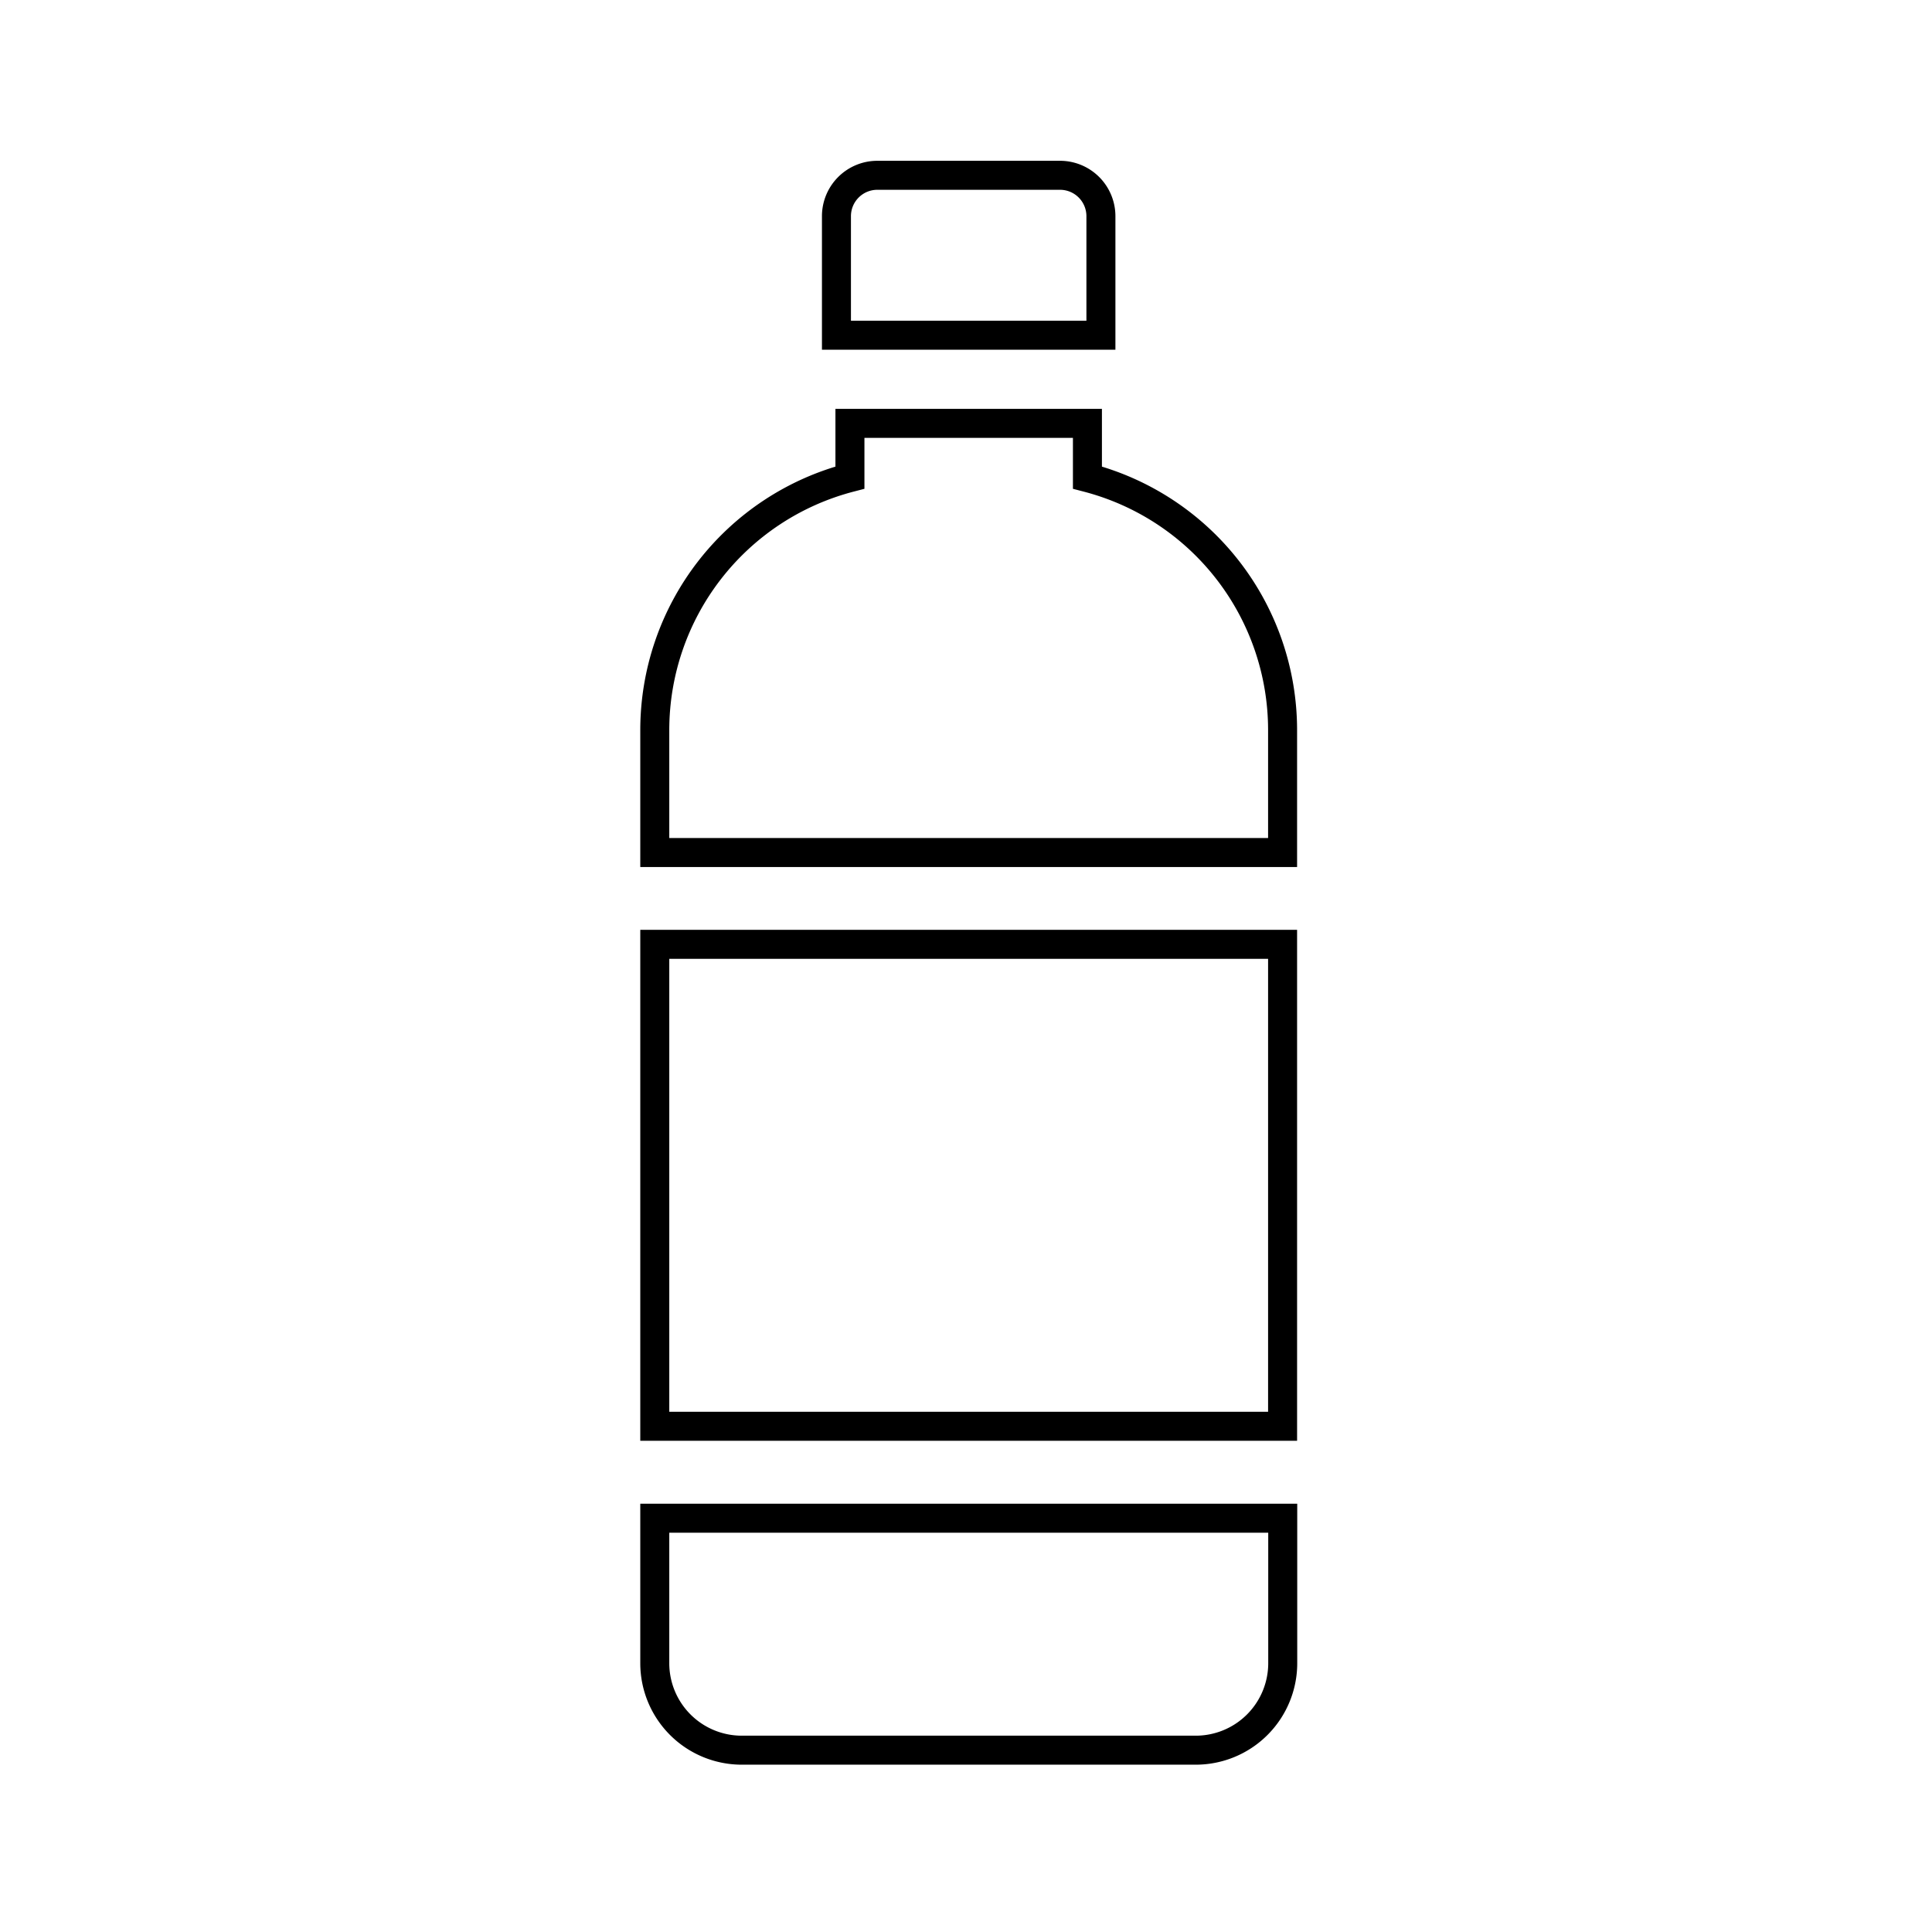
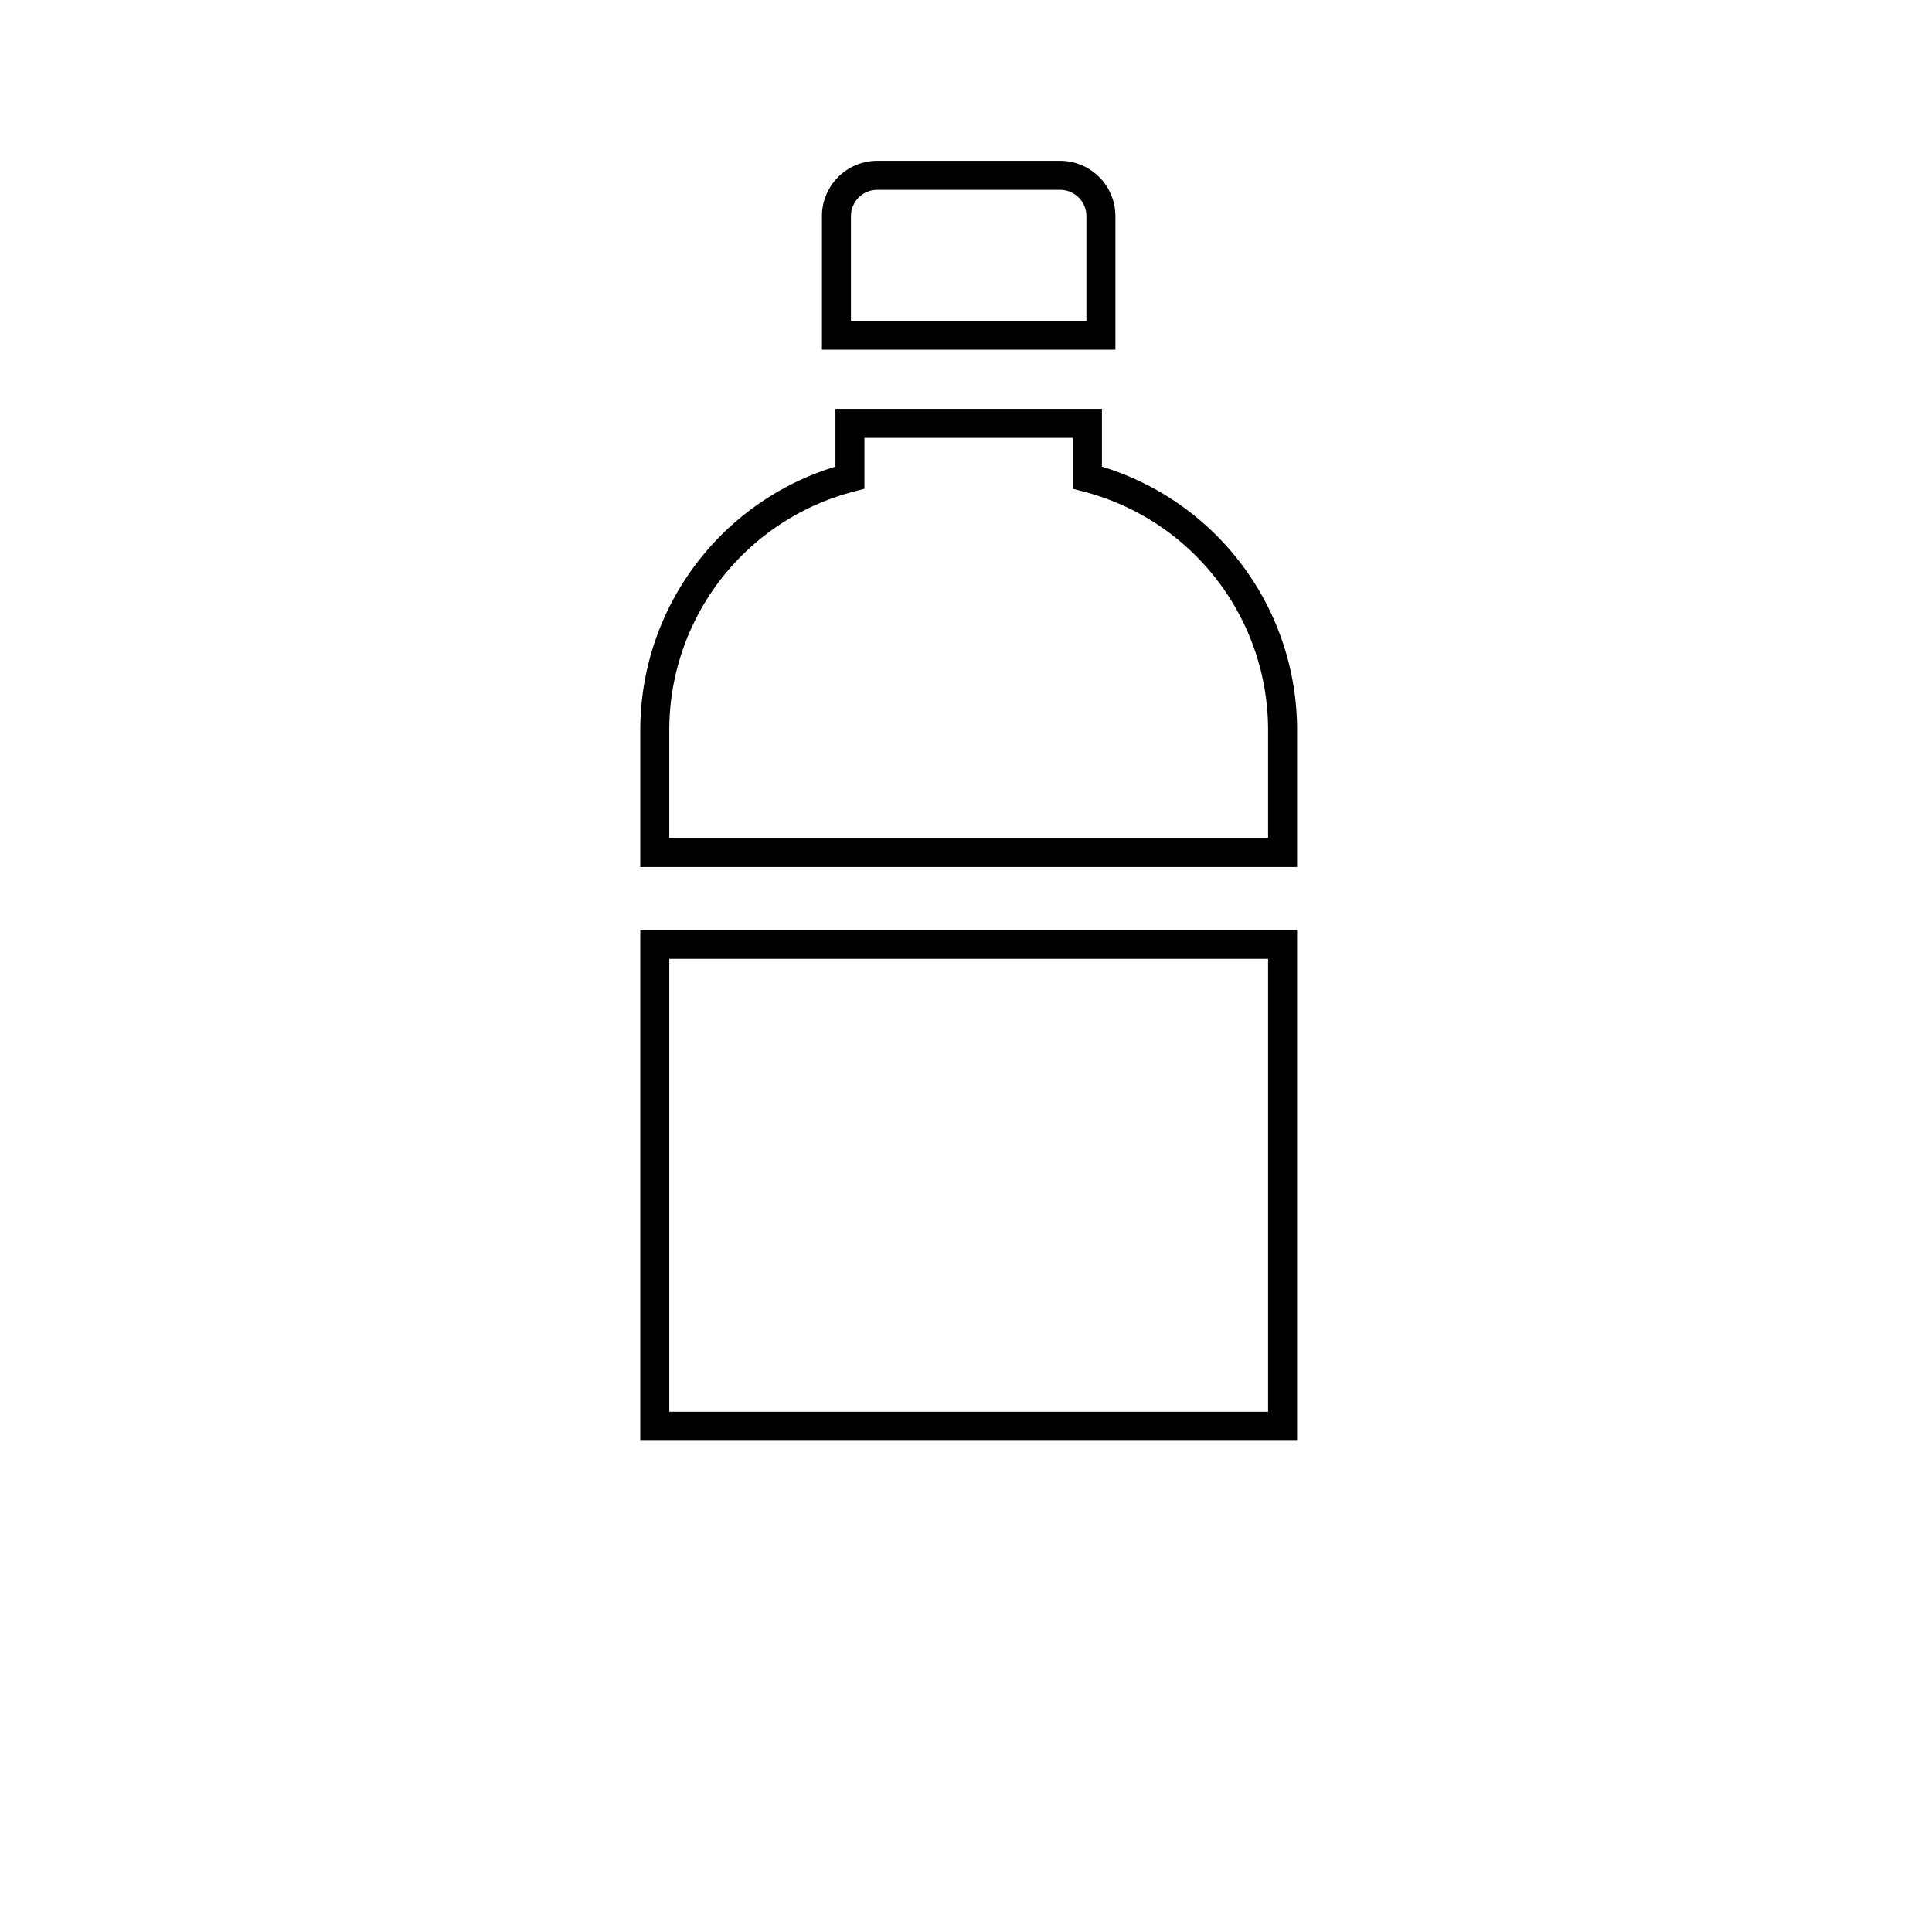
<svg xmlns="http://www.w3.org/2000/svg" viewBox="0 0 133.25 133.25">
  <defs>
    <style>.cls-1,.cls-2{fill:none;}.cls-2{stroke:#000;stroke-miterlimit:10;stroke-width:2px;}</style>
  </defs>
  <g id="レイヤー_2" data-name="レイヤー 2">
    <g id="レイヤー_1-2" data-name="レイヤー 1">
-       <rect class="cls-1" width="133.25" height="133.25" />
-       <path class="cls-2" d="M60.51,12.09h12.6a2.82,2.82,0,0,1,2.82,2.82v8.21a0,0,0,0,1,0,0H57.69a0,0,0,0,1,0,0V14.9A2.82,2.82,0,0,1,60.51,12.09Z" />
+       <path class="cls-2" d="M60.51,12.09h12.6a2.82,2.82,0,0,1,2.82,2.82v8.21a0,0,0,0,1,0,0H57.69V14.9A2.82,2.82,0,0,1,60.51,12.09Z" />
      <rect class="cls-2" x="45.16" y="65.13" width="43.3" height="33.24" />
-       <path class="cls-2" d="M45.16,114.71a6,6,0,0,0,6,6H82.47a6,6,0,0,0,6-6v-10H45.16Z" />
      <path class="cls-2" d="M75,32.94V29.2H58.62v3.74A18,18,0,0,0,45.16,50.36V58.8h43.3V50.36A18,18,0,0,0,75,32.94Z" />
    </g>
  </g>
</svg>